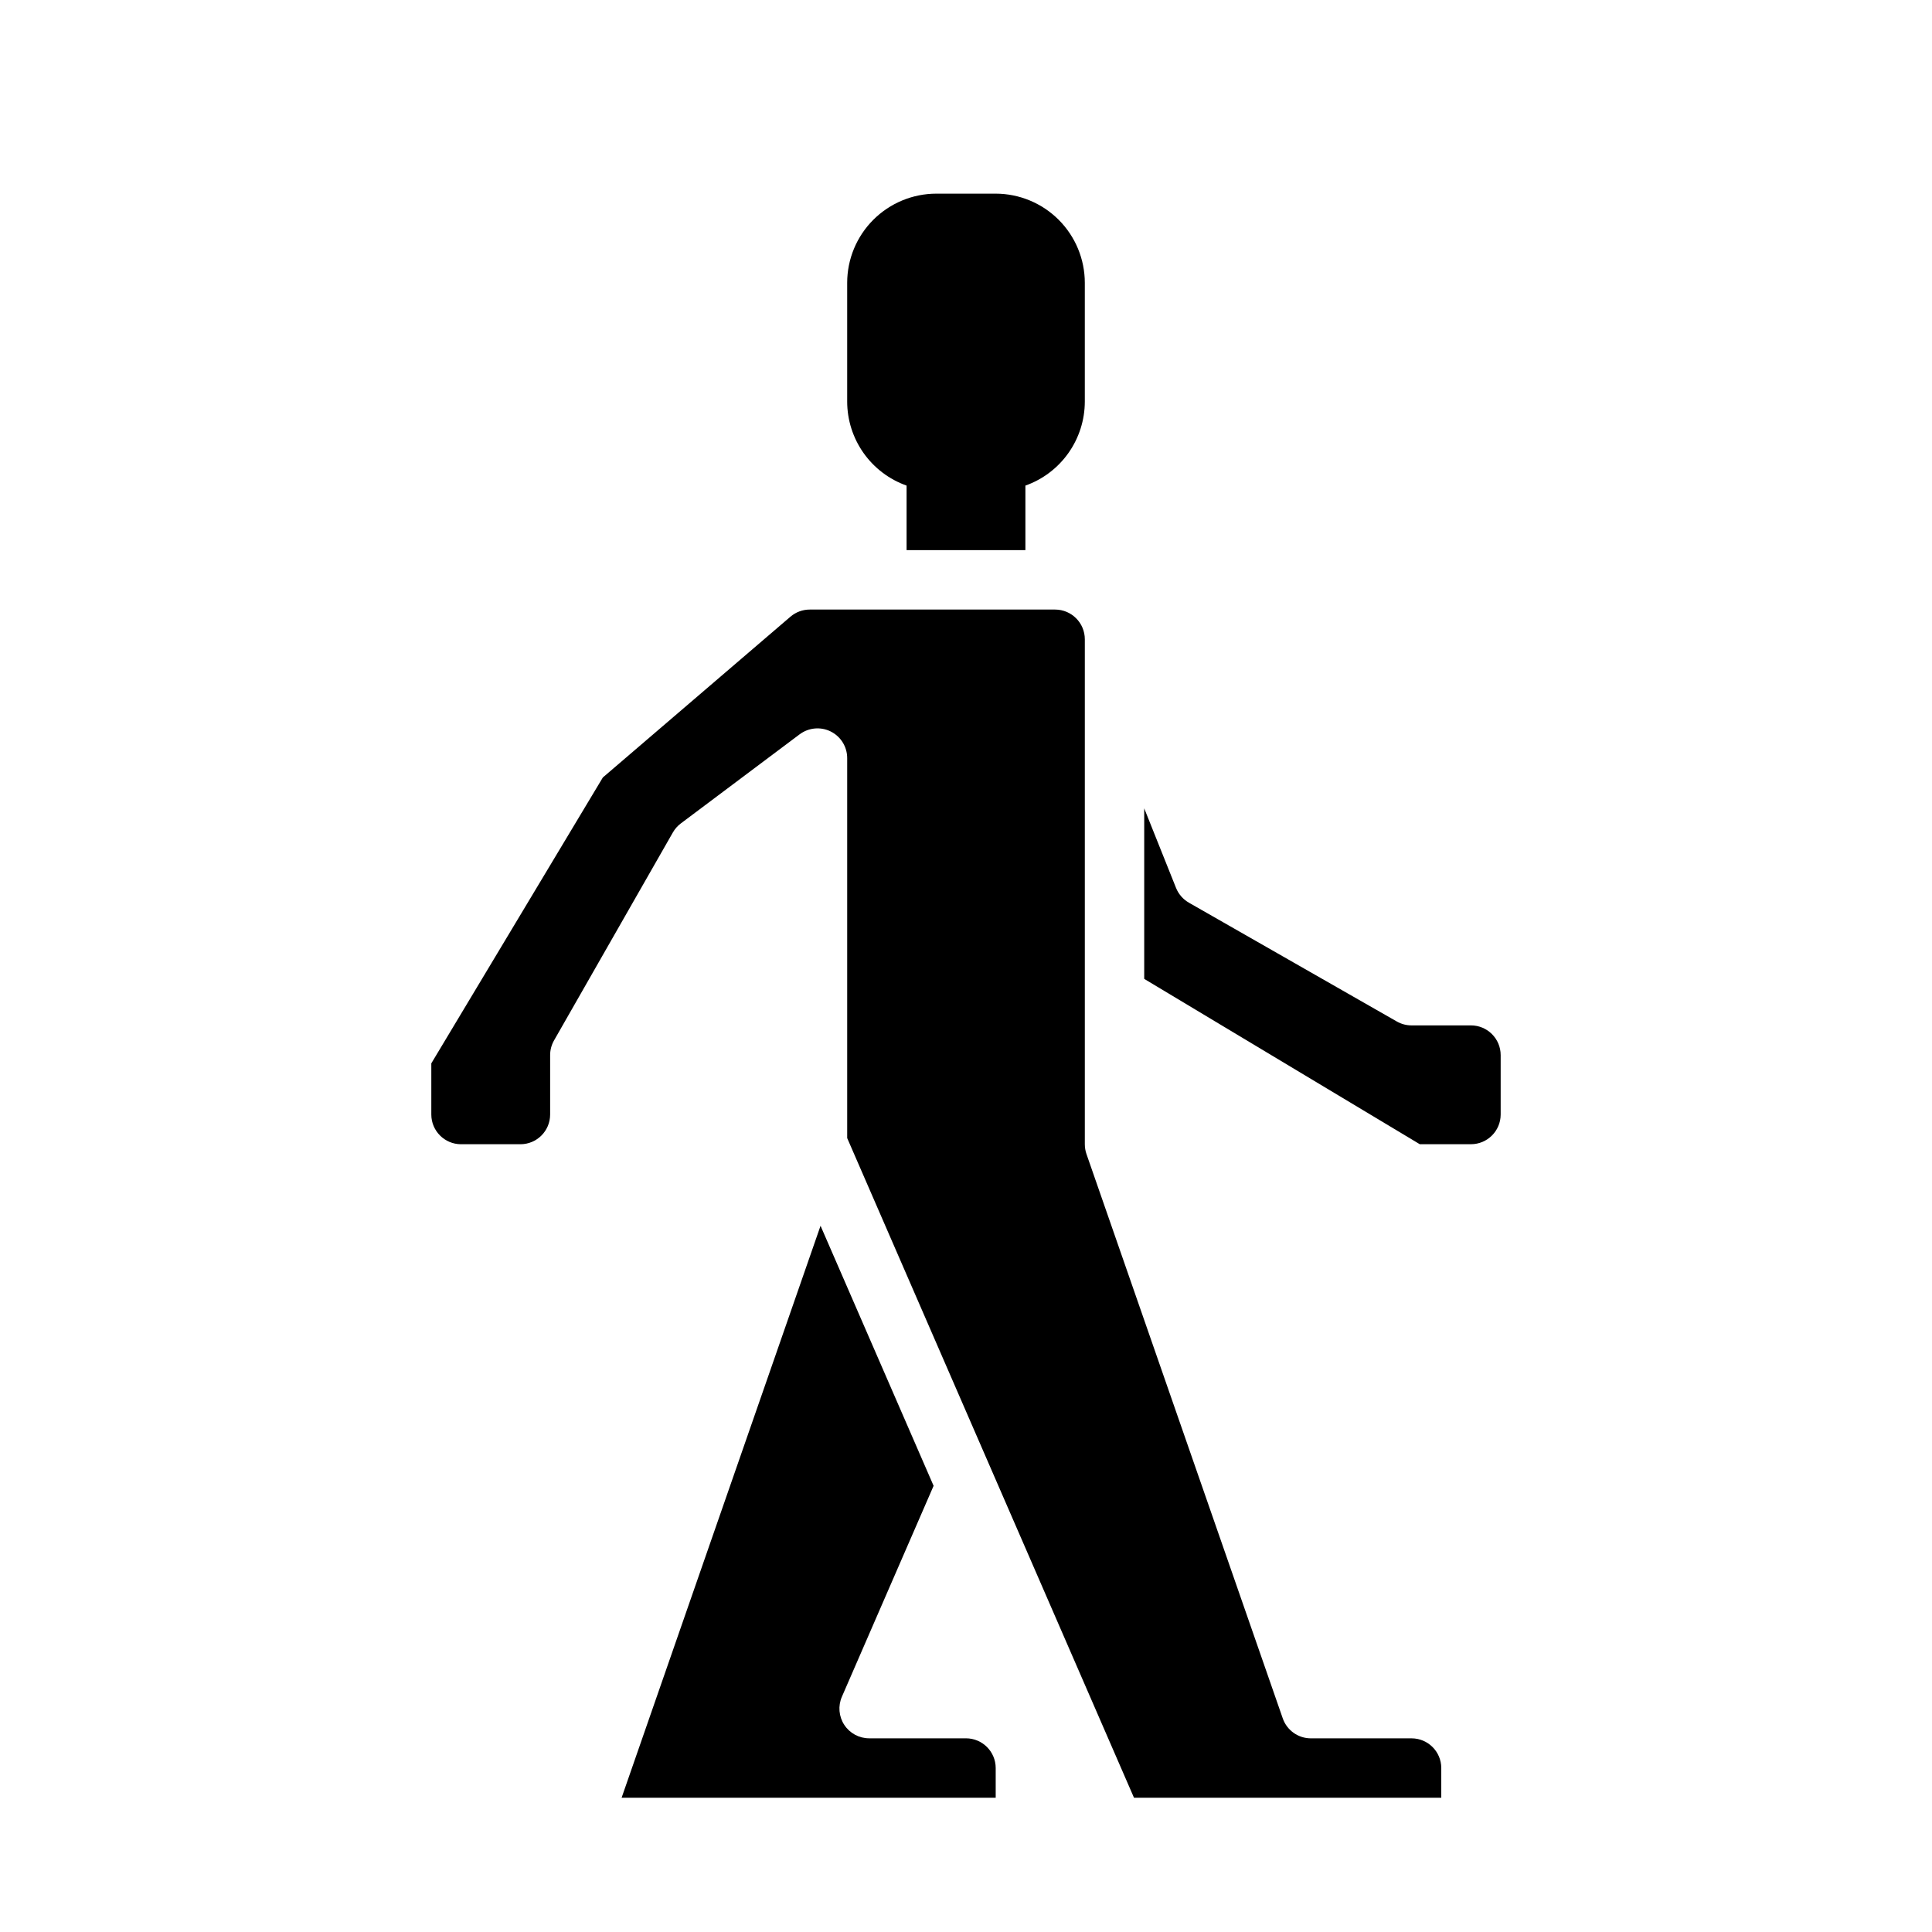
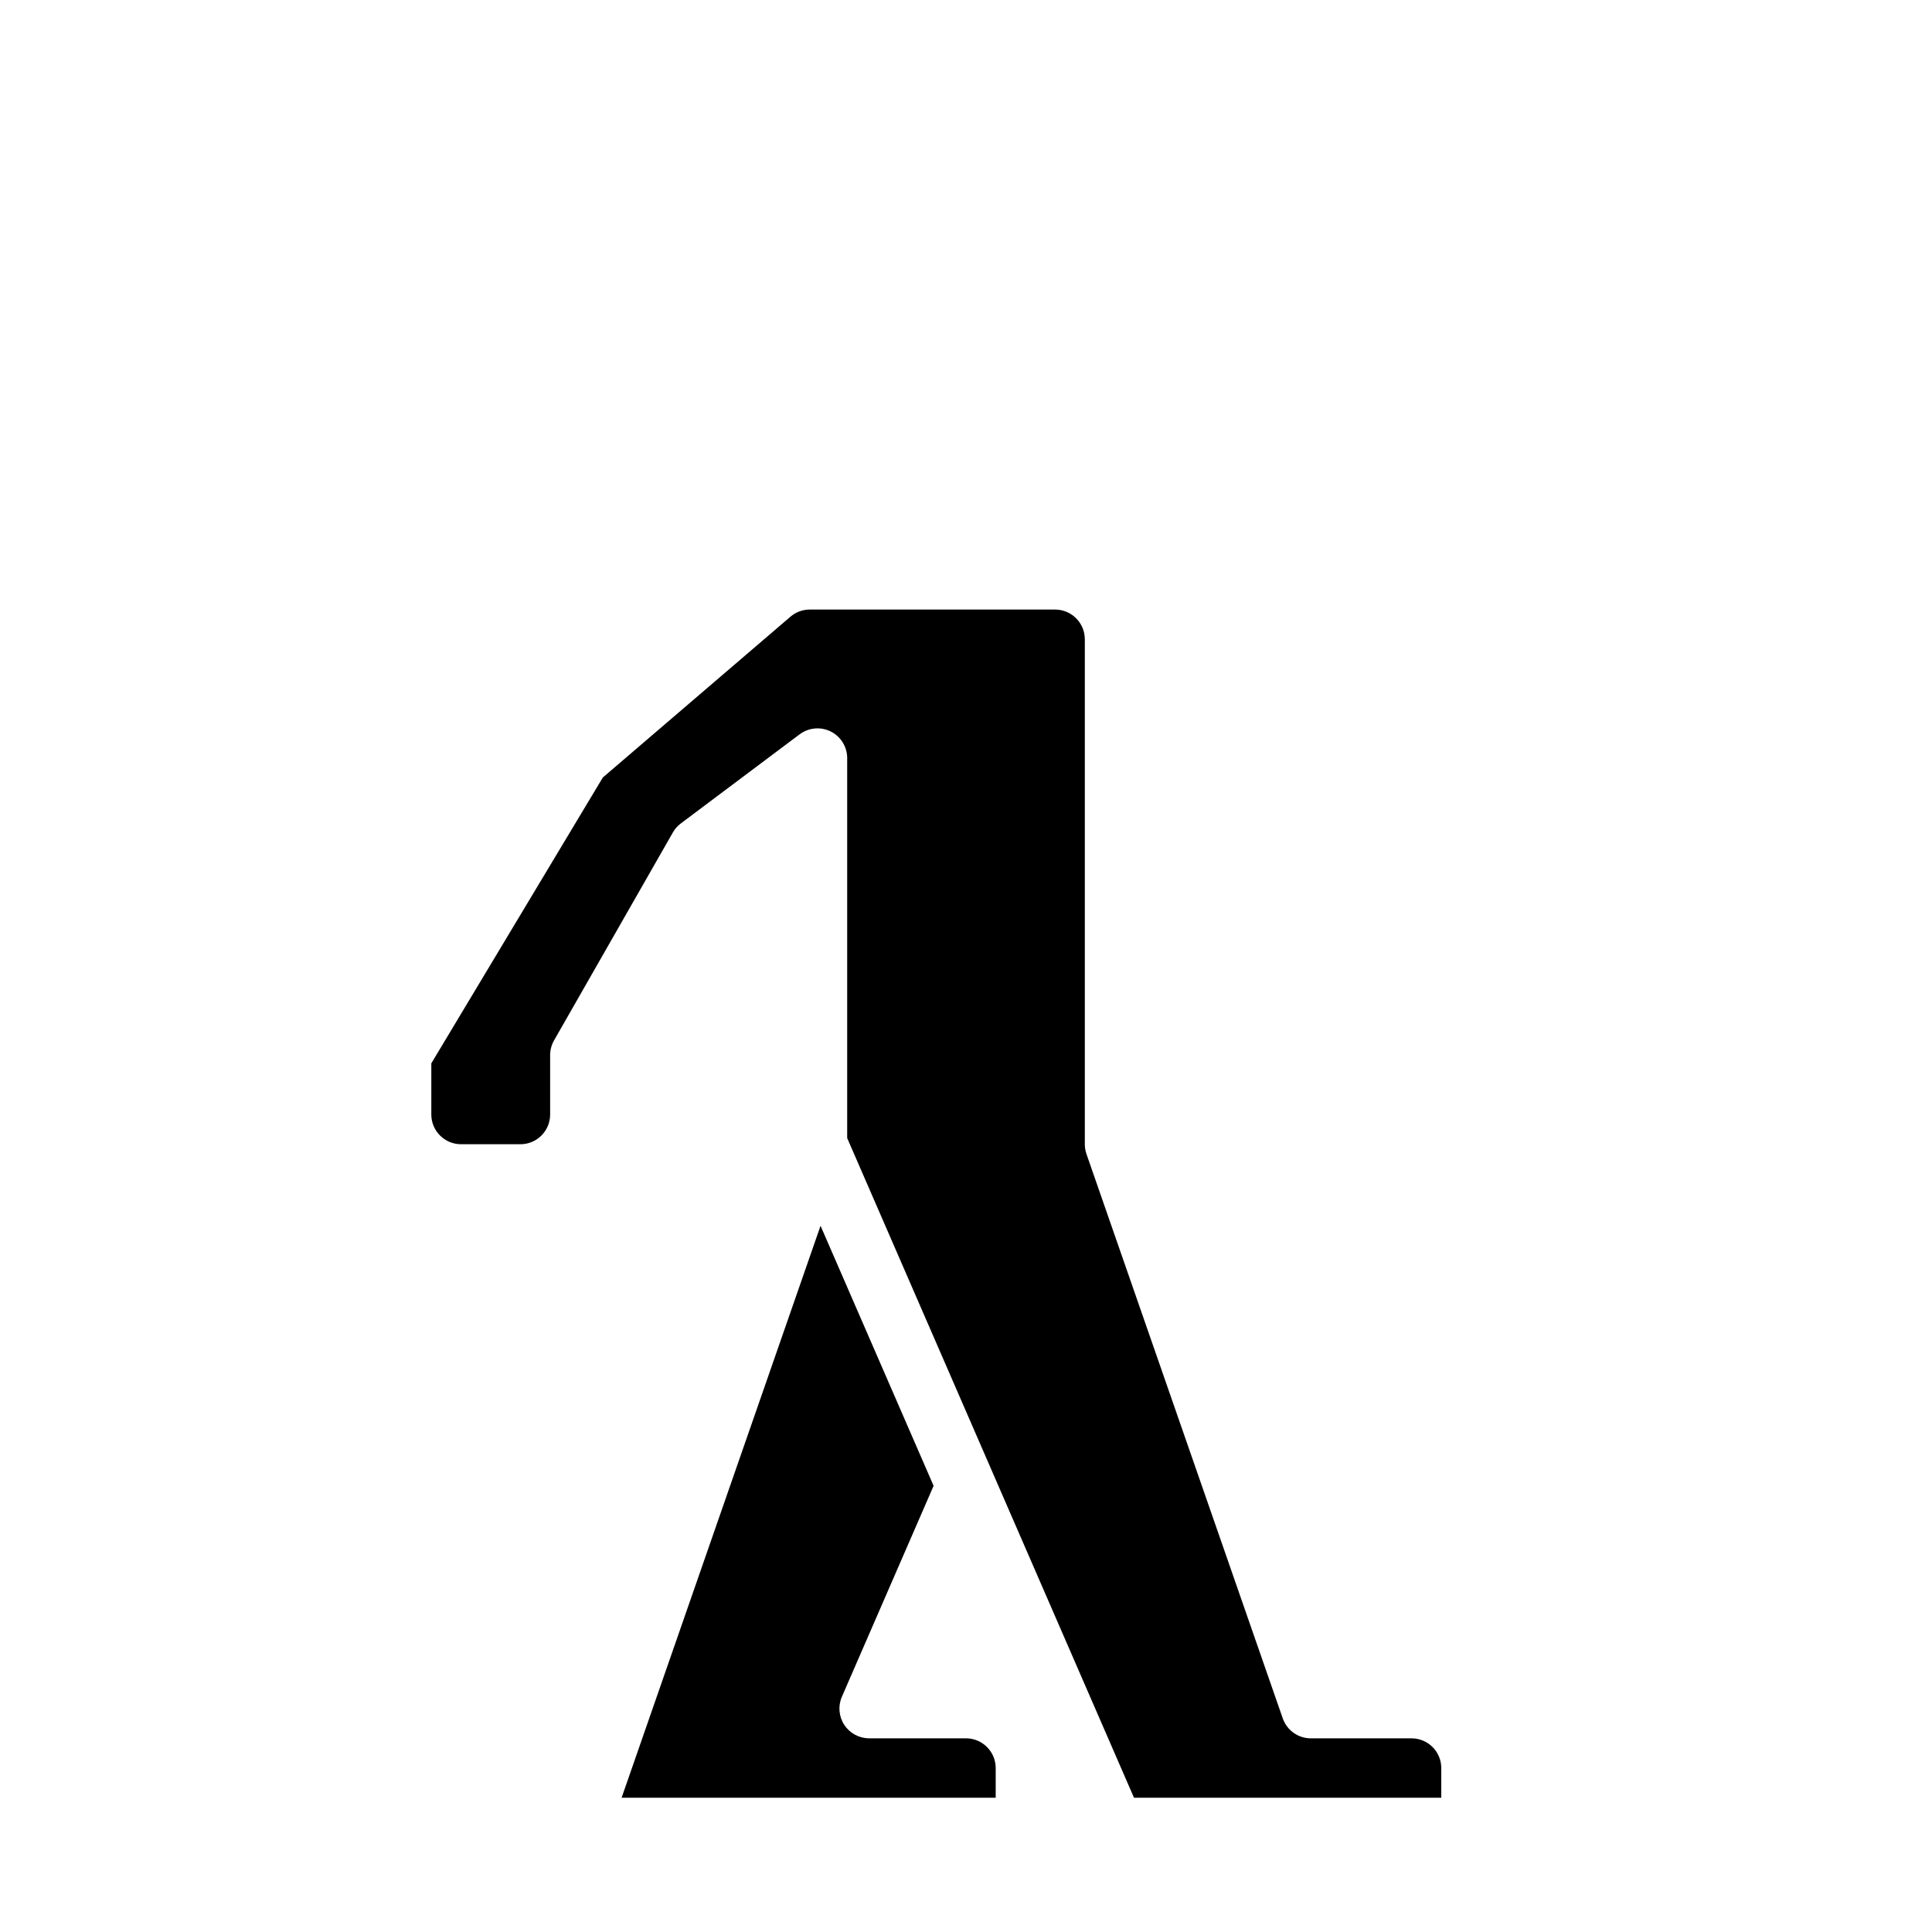
<svg xmlns="http://www.w3.org/2000/svg" fill="#000000" width="800px" height="800px" version="1.1" viewBox="144 144 512 512">
  <g>
-     <path d="m407.87 195.32h-15.746c-6.258 0.008-12.262 2.5-16.691 6.926-4.426 4.43-6.918 10.43-6.922 16.691v31.488c0.004 4.883 1.523 9.641 4.34 13.629 2.82 3.984 6.801 7 11.402 8.633v17.098h31.488v-17.098c4.602-1.633 8.586-4.648 11.402-8.633 2.82-3.988 4.336-8.746 4.344-13.629v-31.488c-0.008-6.262-2.5-12.262-6.926-16.691-4.43-4.426-10.43-6.918-16.691-6.926z" />
    <path d="m400 604.67h-25.672c-2.652 0-5.125-1.336-6.582-3.555-1.453-2.219-1.695-5.023-0.637-7.457l24.305-55.902-29.961-68.91-52.719 151.57h99.137v-7.871c-0.004-4.344-3.527-7.867-7.871-7.871z" />
    <path d="m431.49 447.23v-133.82c-0.008-4.344-3.527-7.867-7.875-7.871h-65.023c-1.879 0-3.695 0.672-5.121 1.895l-49.711 42.605-45.457 75.762v13.562c0.008 4.344 3.527 7.867 7.875 7.871h15.742c4.348-0.004 7.867-3.527 7.871-7.871v-15.746c0-1.367 0.359-2.715 1.039-3.902l31.488-55.105c0.531-0.934 1.25-1.746 2.109-2.394l31.488-23.617v0.004c2.387-1.789 5.578-2.078 8.246-0.746 2.664 1.336 4.352 4.062 4.352 7.043v100.7l76.008 174.82h81.43v-7.871c-0.004-4.344-3.523-7.867-7.871-7.871h-26.695c-3.352 0-6.336-2.121-7.438-5.285l-52.023-149.57c-0.289-0.832-0.434-1.707-0.434-2.586z" />
-     <path d="m533.82 415.74h-15.746c-1.371 0-2.715-0.355-3.906-1.035l-55.105-31.488h0.004c-1.543-0.883-2.746-2.262-3.406-3.91l-8.434-21.086v45.191l73.027 43.816h13.566c4.344-0.004 7.867-3.527 7.871-7.871v-15.746c-0.004-4.344-3.527-7.867-7.871-7.871z" />
  </g>
</svg>